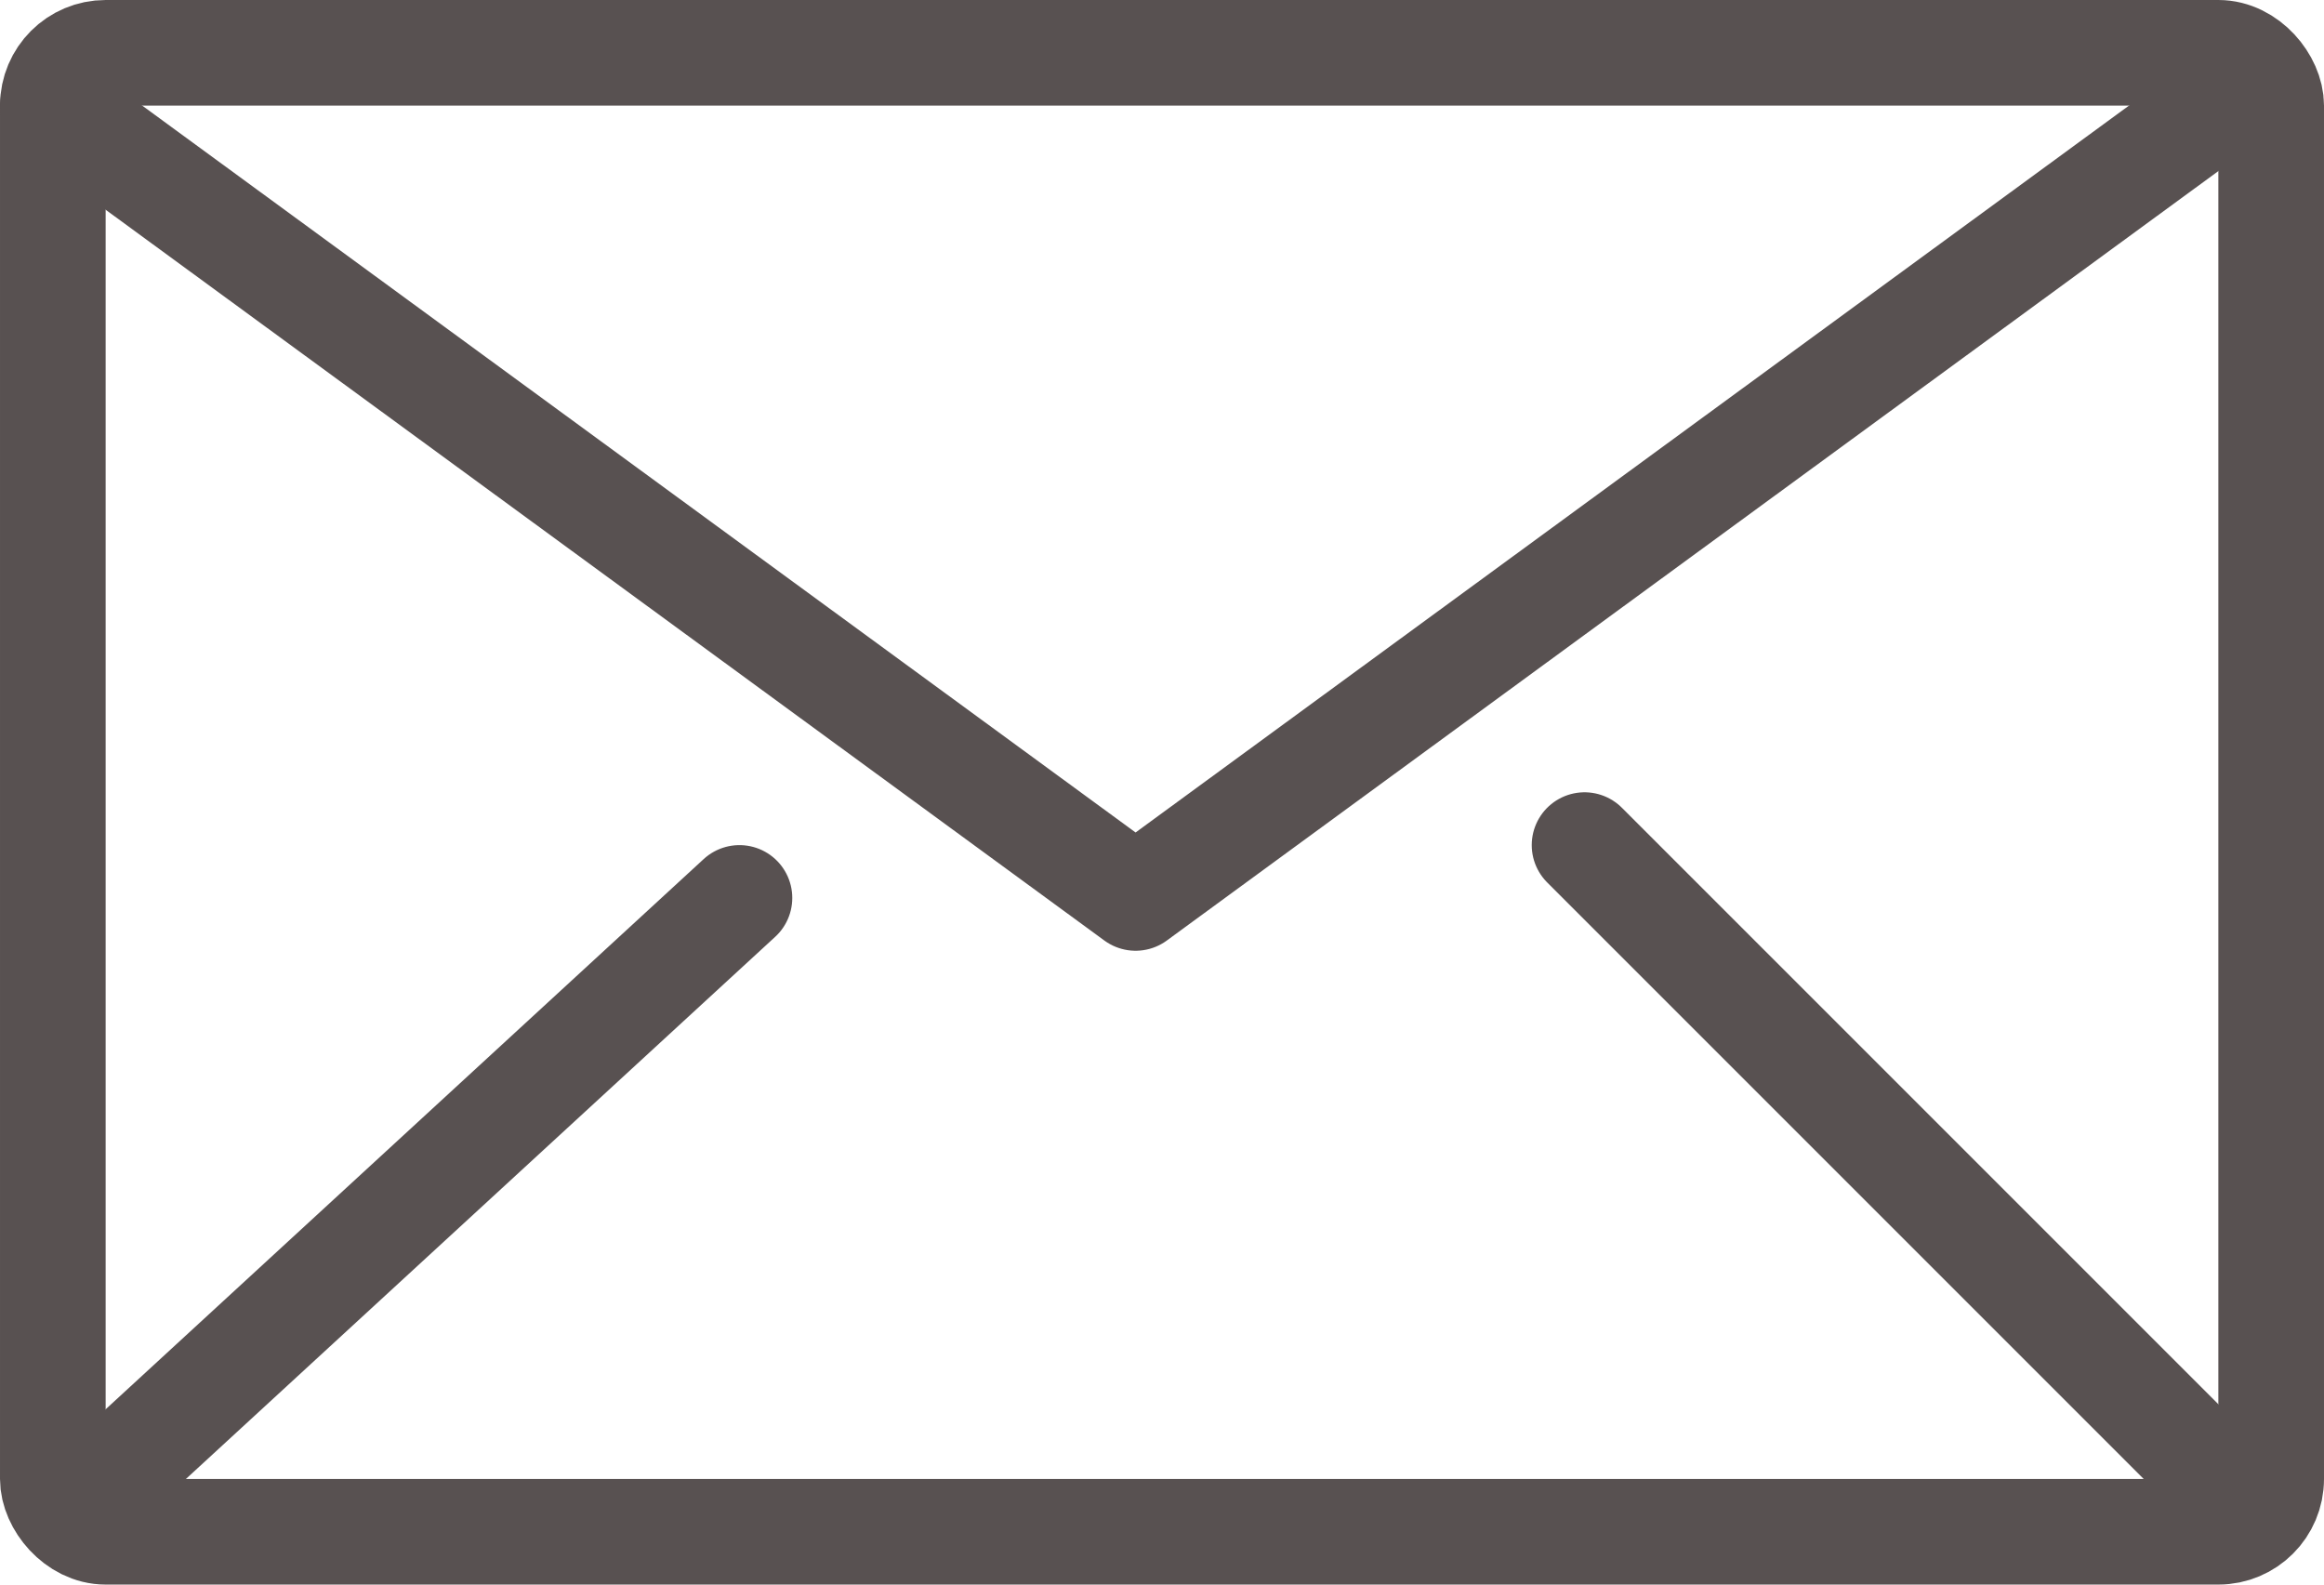
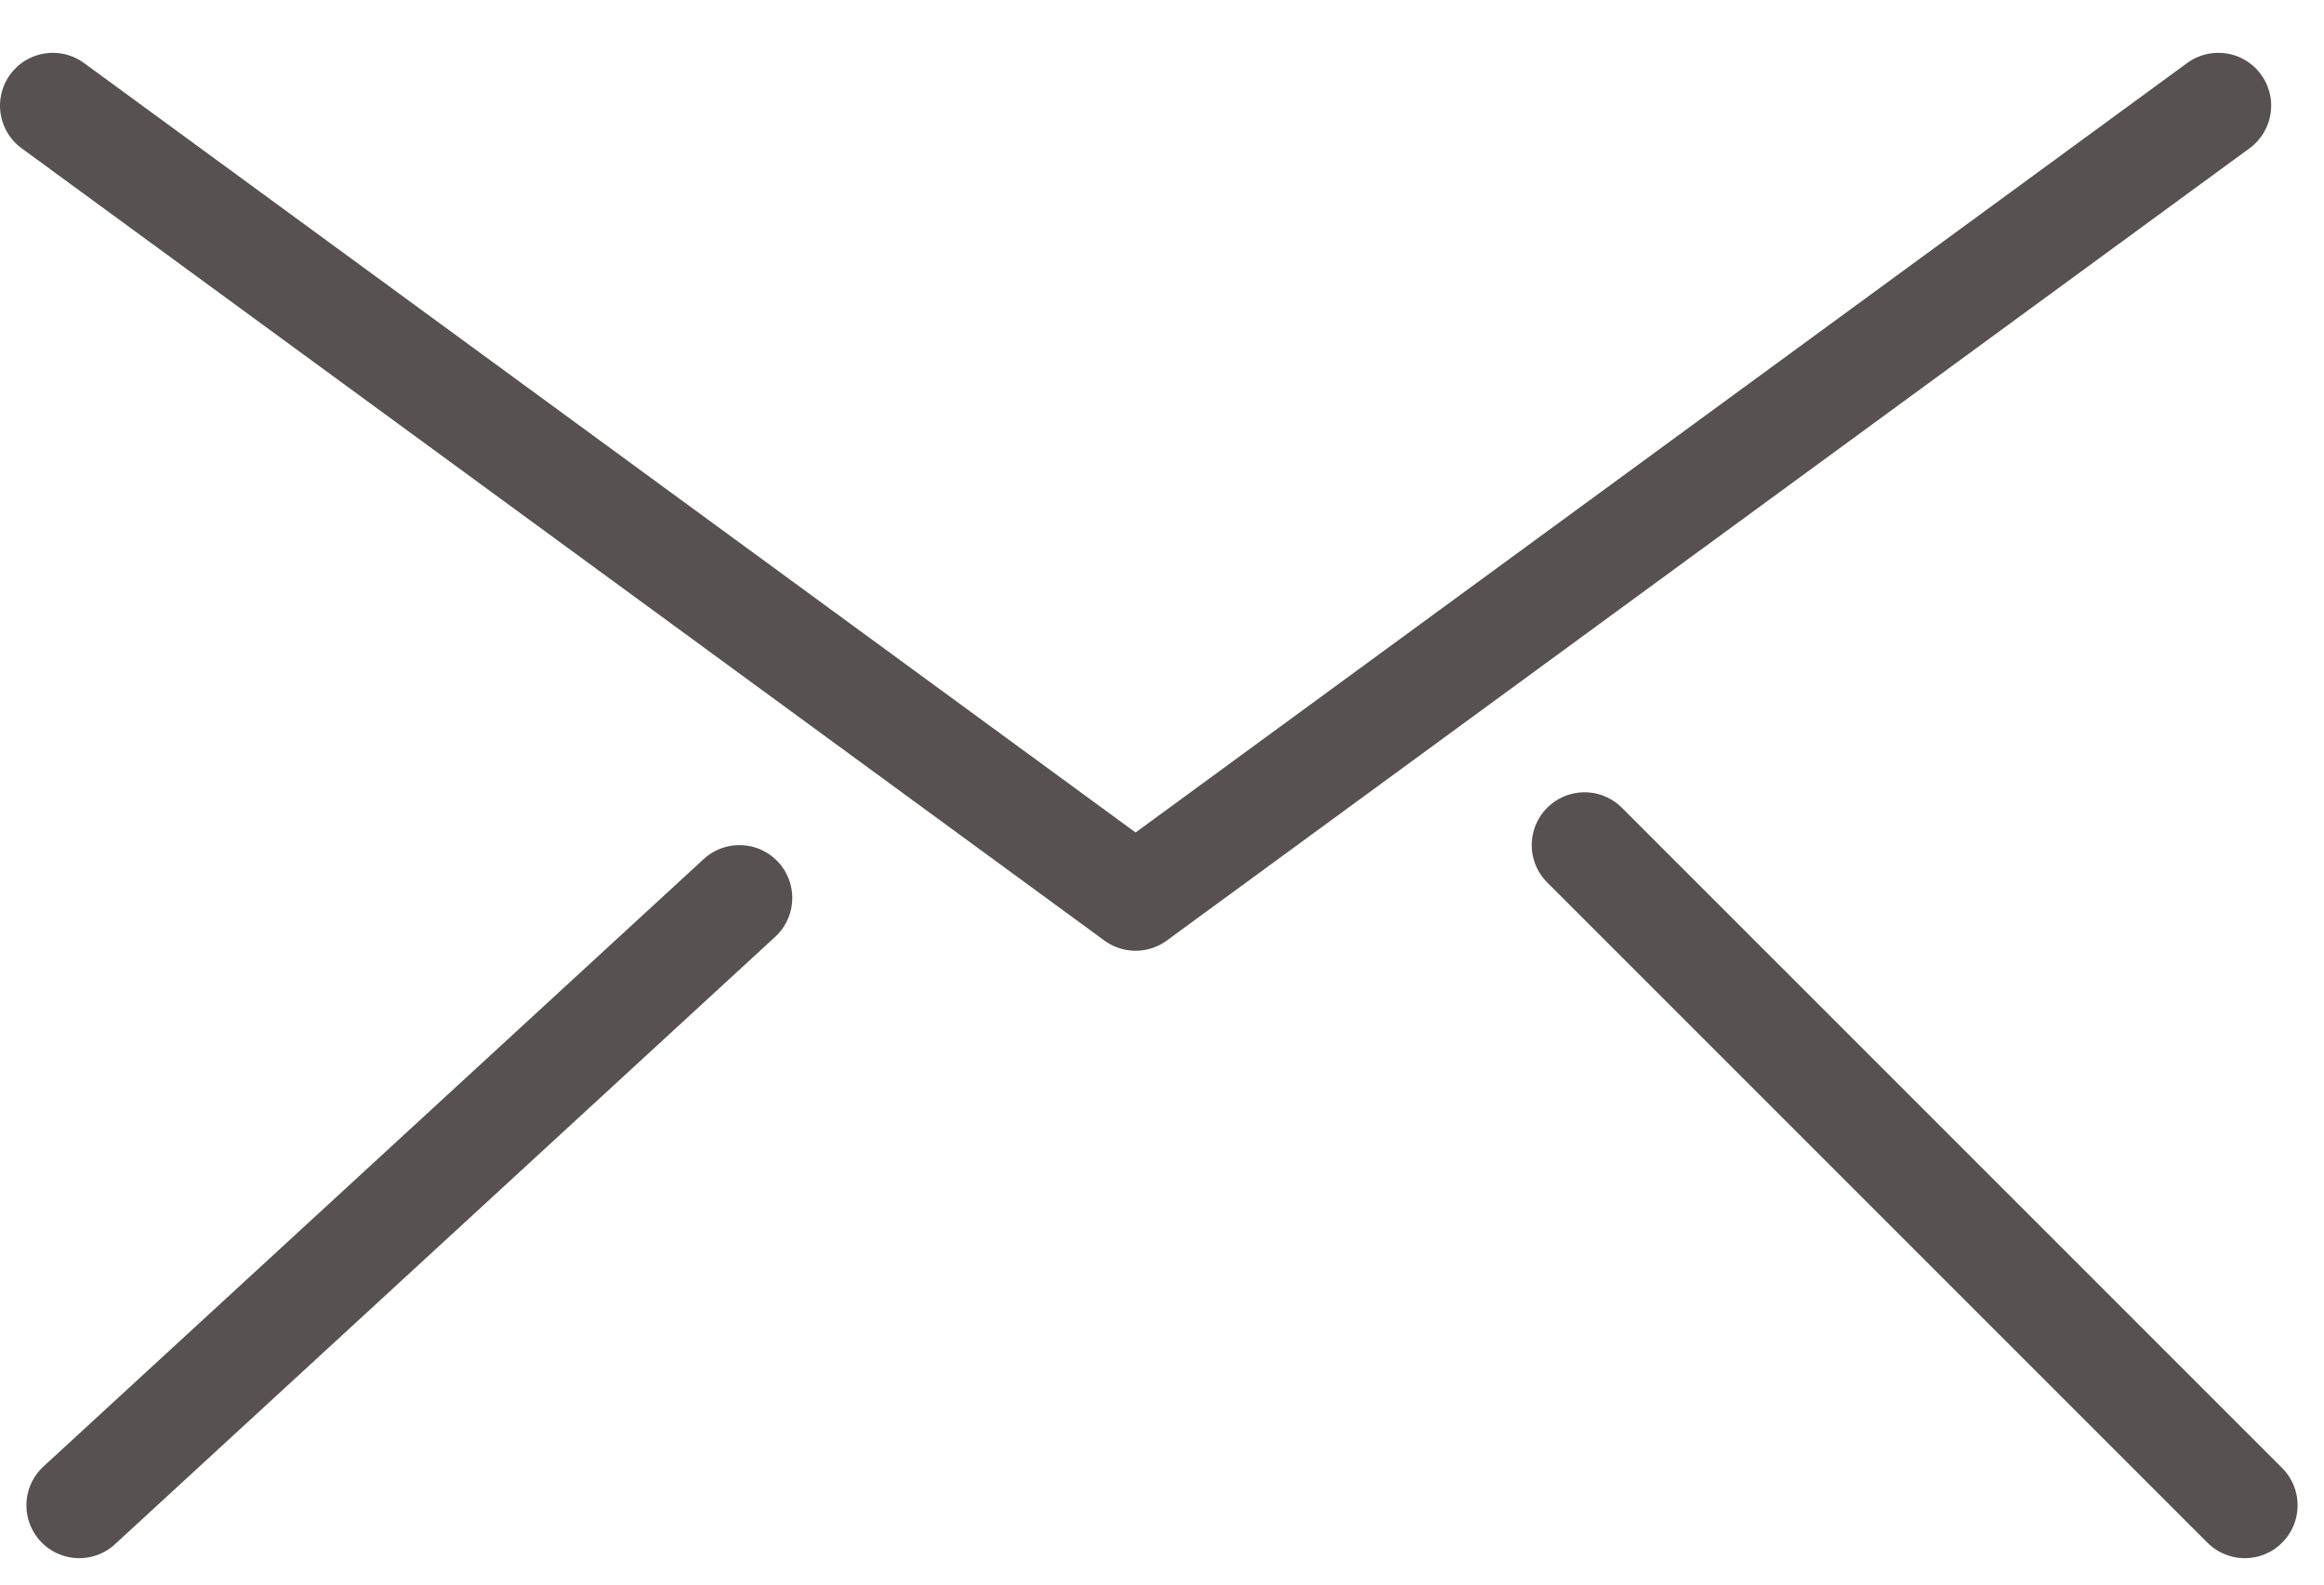
<svg xmlns="http://www.w3.org/2000/svg" width="44" height="30">
  <g fill="none" fill-rule="evenodd" stroke="#585151" stroke-width="2">
-     <rect x="1" y="1" width="42" height="28" rx="1" />
    <path d="M14 17L1.5 28.5M30 16l12.5 12.5M1 2l20.5 15L42 2" stroke-linecap="round" stroke-linejoin="round" />
  </g>
</svg>